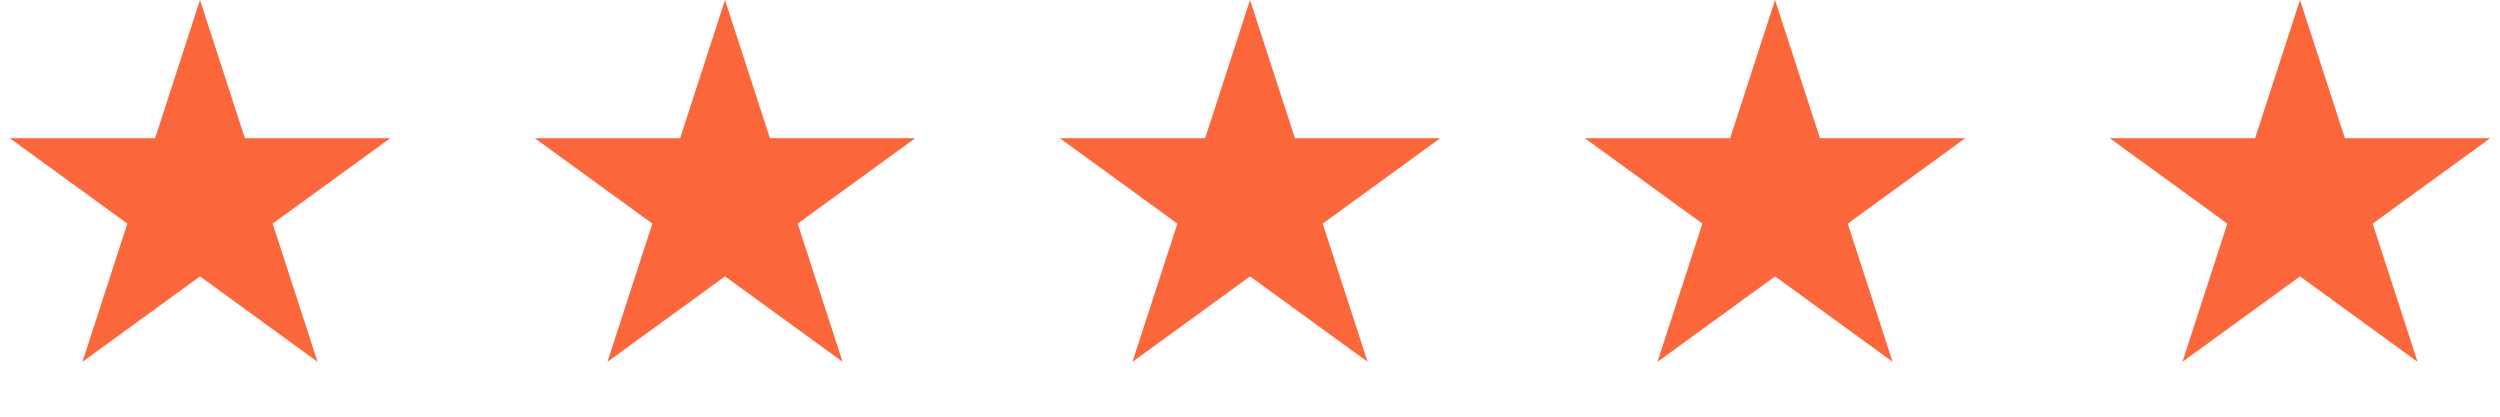
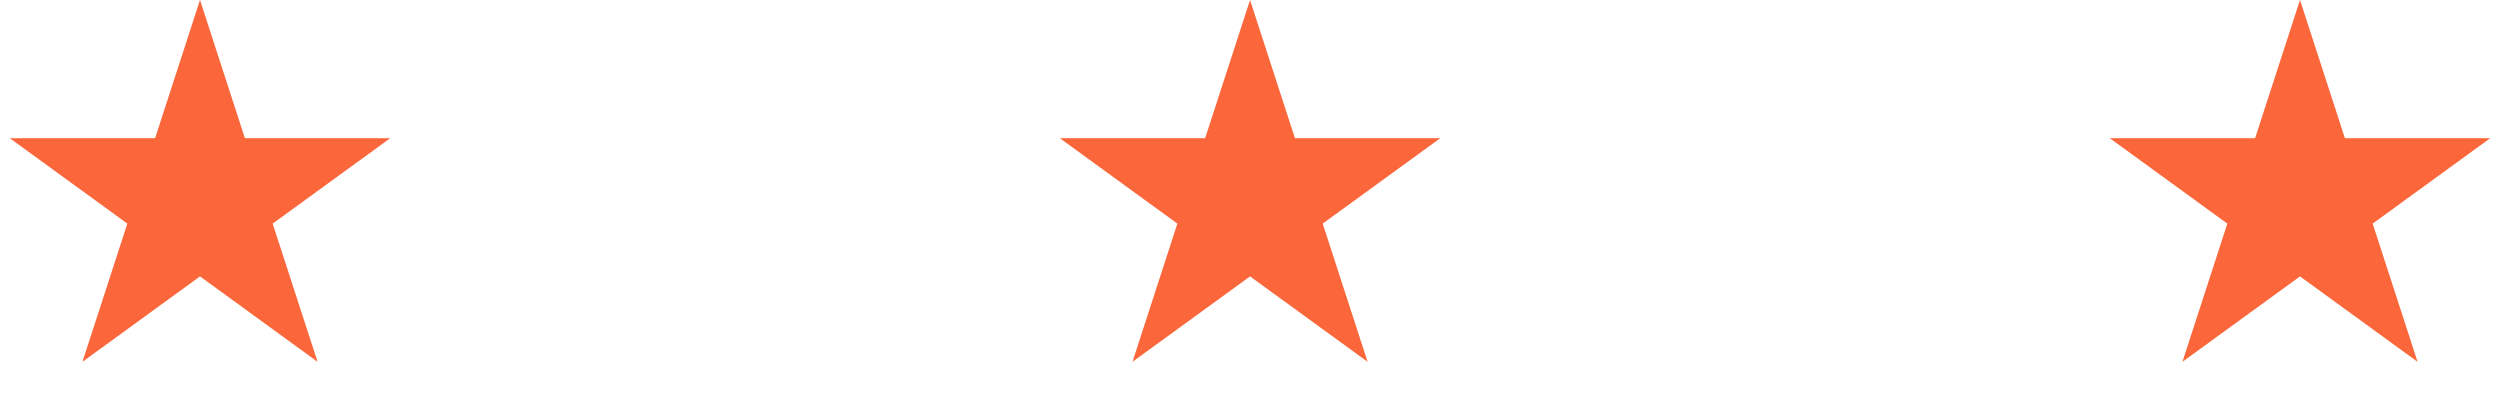
<svg xmlns="http://www.w3.org/2000/svg" width="126" height="21" viewBox="0 0 126 21" fill="none">
  <path d="M10.08 0L12.343 6.965H19.667L13.742 11.27L16.005 18.235L10.08 13.93L4.155 18.235L6.418 11.27L0.493 6.965H7.817L10.08 0Z" fill="#FB663A" />
-   <path d="M36.541 0L38.804 6.965H46.128L40.203 11.27L42.466 18.235L36.541 13.93L30.616 18.235L32.879 11.27L26.954 6.965H34.278L36.541 0Z" fill="#FB663A" />
  <path d="M63.002 0L65.265 6.965H72.588L66.664 11.27L68.927 18.235L63.002 13.93L57.077 18.235L59.34 11.27L53.415 6.965H60.739L63.002 0Z" fill="#FB663A" />
-   <path d="M89.463 0L91.726 6.965H99.049L93.125 11.27L95.388 18.235L89.463 13.93L83.538 18.235L85.801 11.27L79.876 6.965H87.2L89.463 0Z" fill="#FB663A" />
  <path d="M115.92 0L118.183 6.965H125.506L119.582 11.27L121.845 18.235L115.92 13.93L109.995 18.235L112.258 11.27L106.333 6.965H113.657L115.92 0Z" fill="#FB663A" />
</svg>